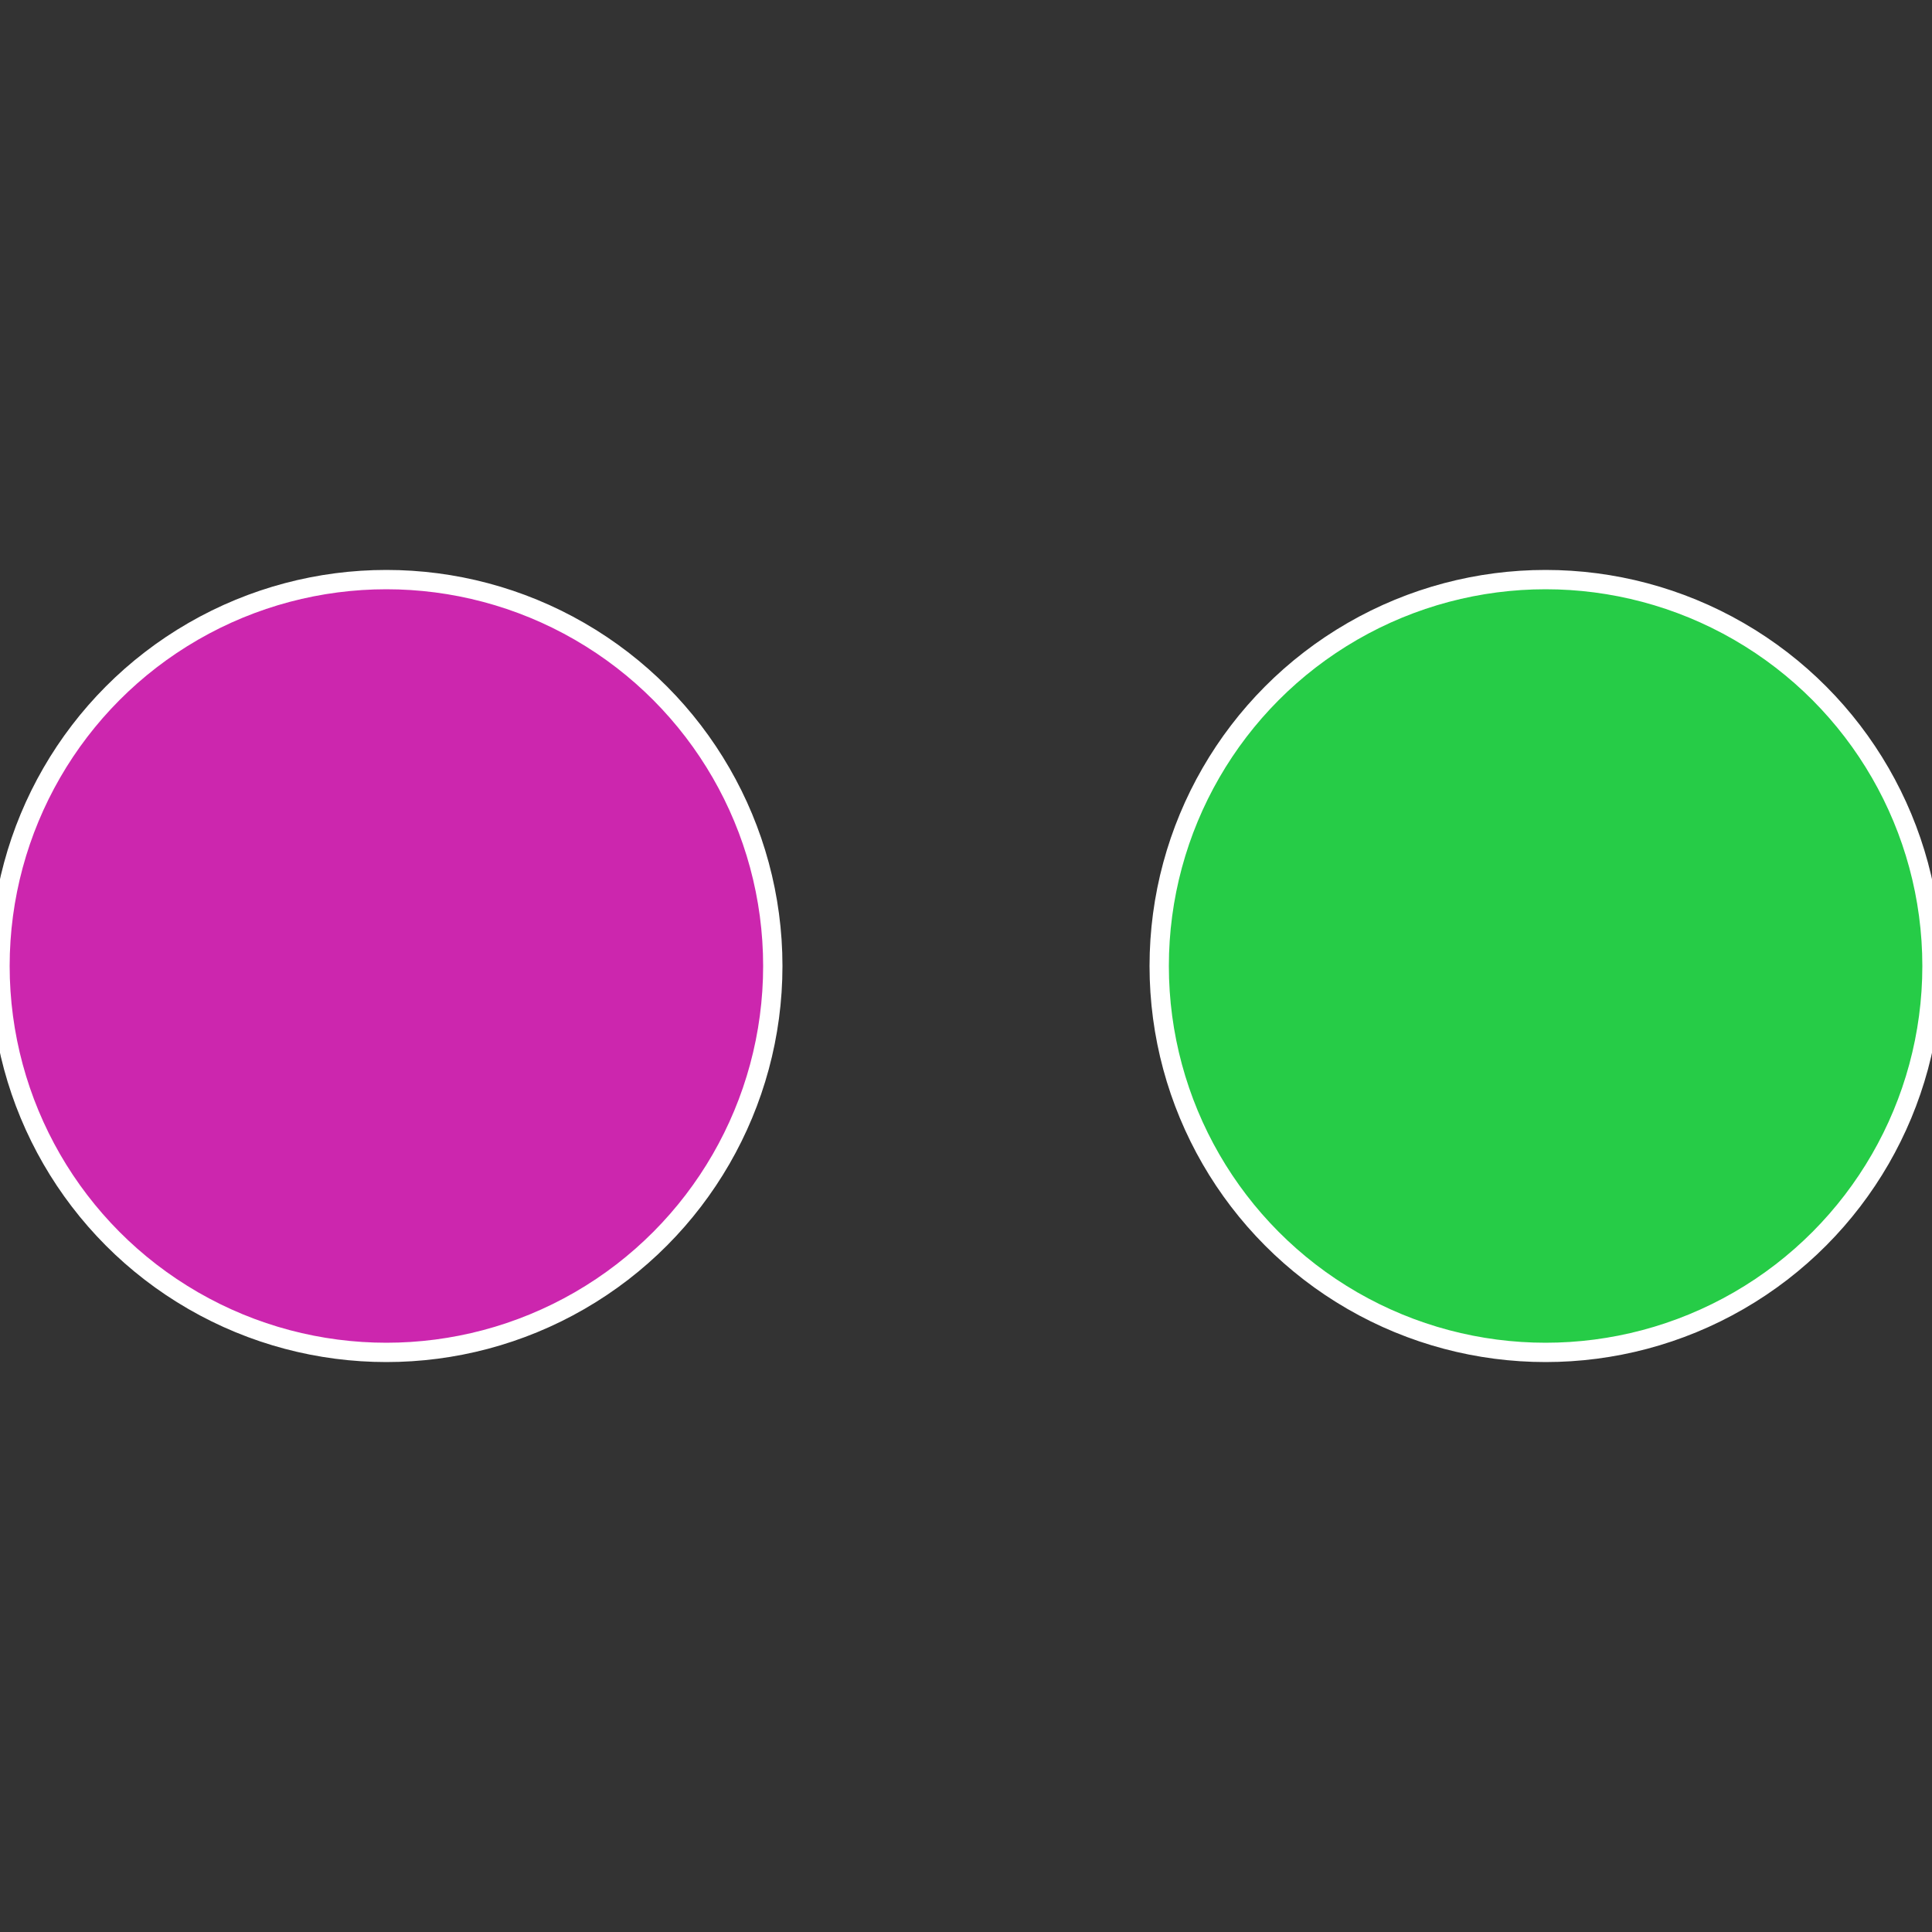
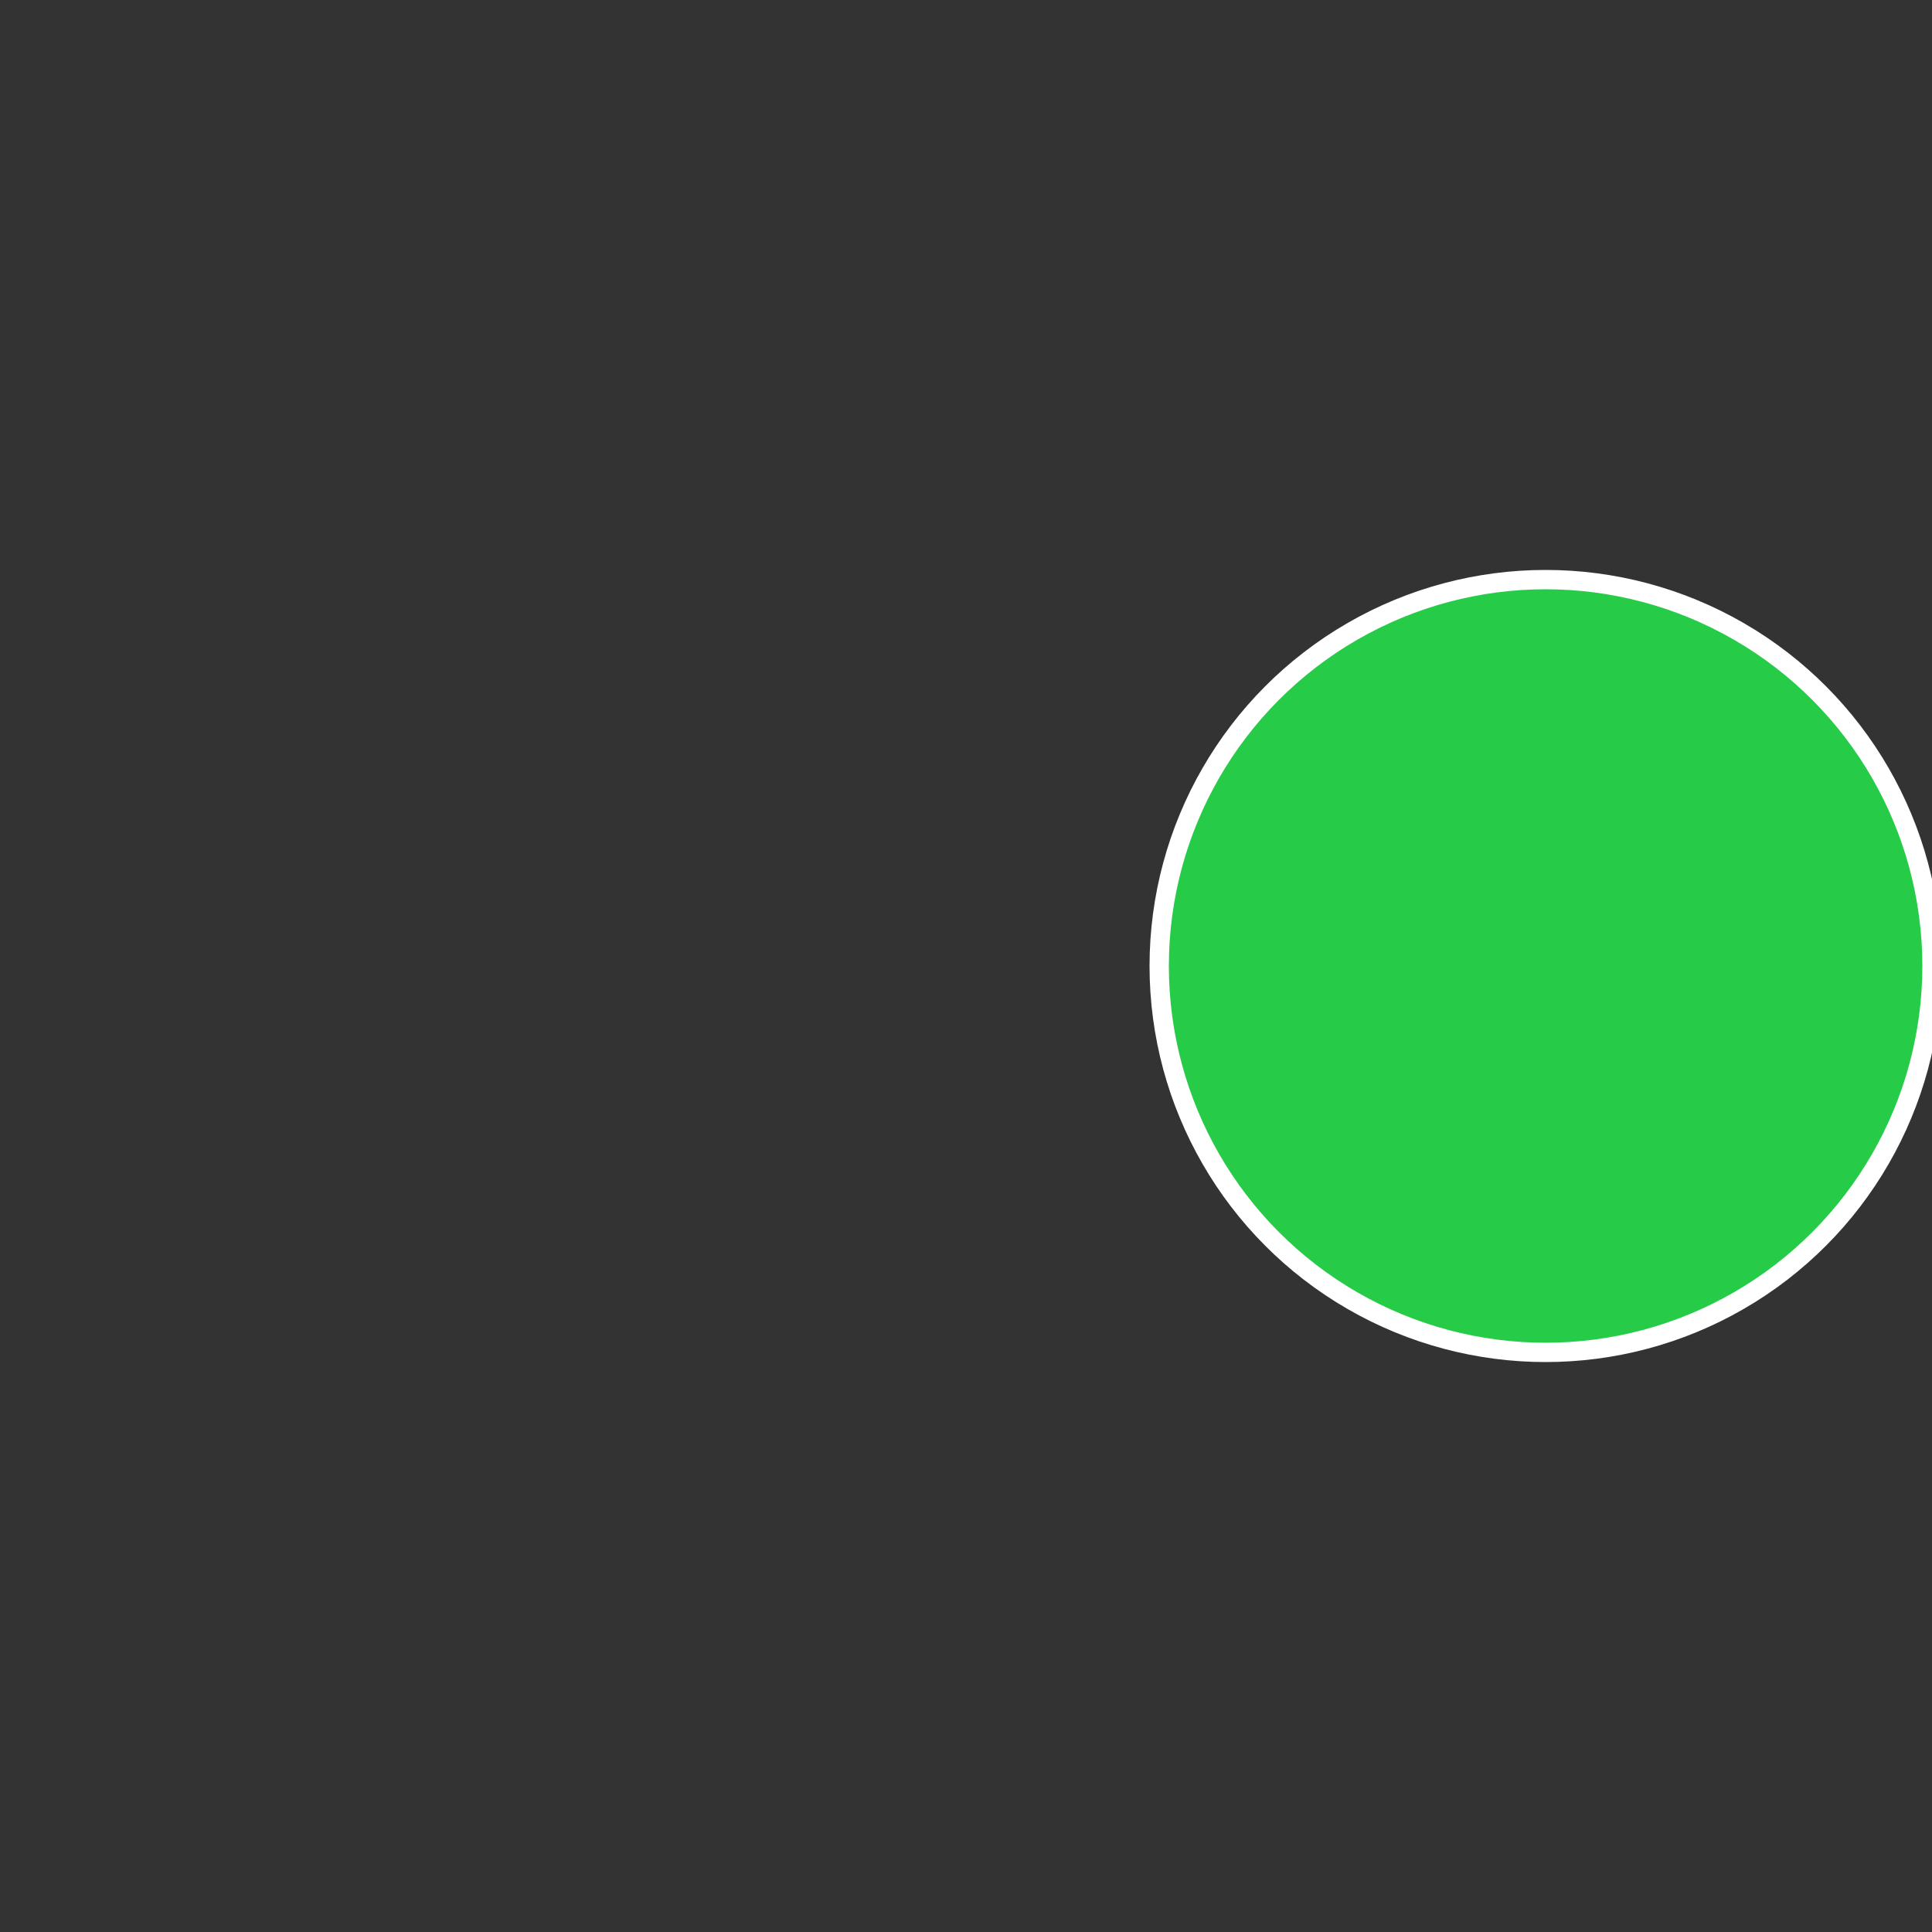
<svg xmlns="http://www.w3.org/2000/svg" width="500" height="500" viewBox="-1 -1 2 2">
  <rect x="-1" y="-1" width="2" height="2" fill="#333333" stroke="none" />
  <circle cx="0.6" cy="0" r="0.4" fill="#26cc47" stroke="#fff" stroke-width="1%" />
-   <circle cx="-0.6" cy="7.3478807948841E-17" r="0.4" fill="#cc26ae" stroke="#fff" stroke-width="1%" />
</svg>